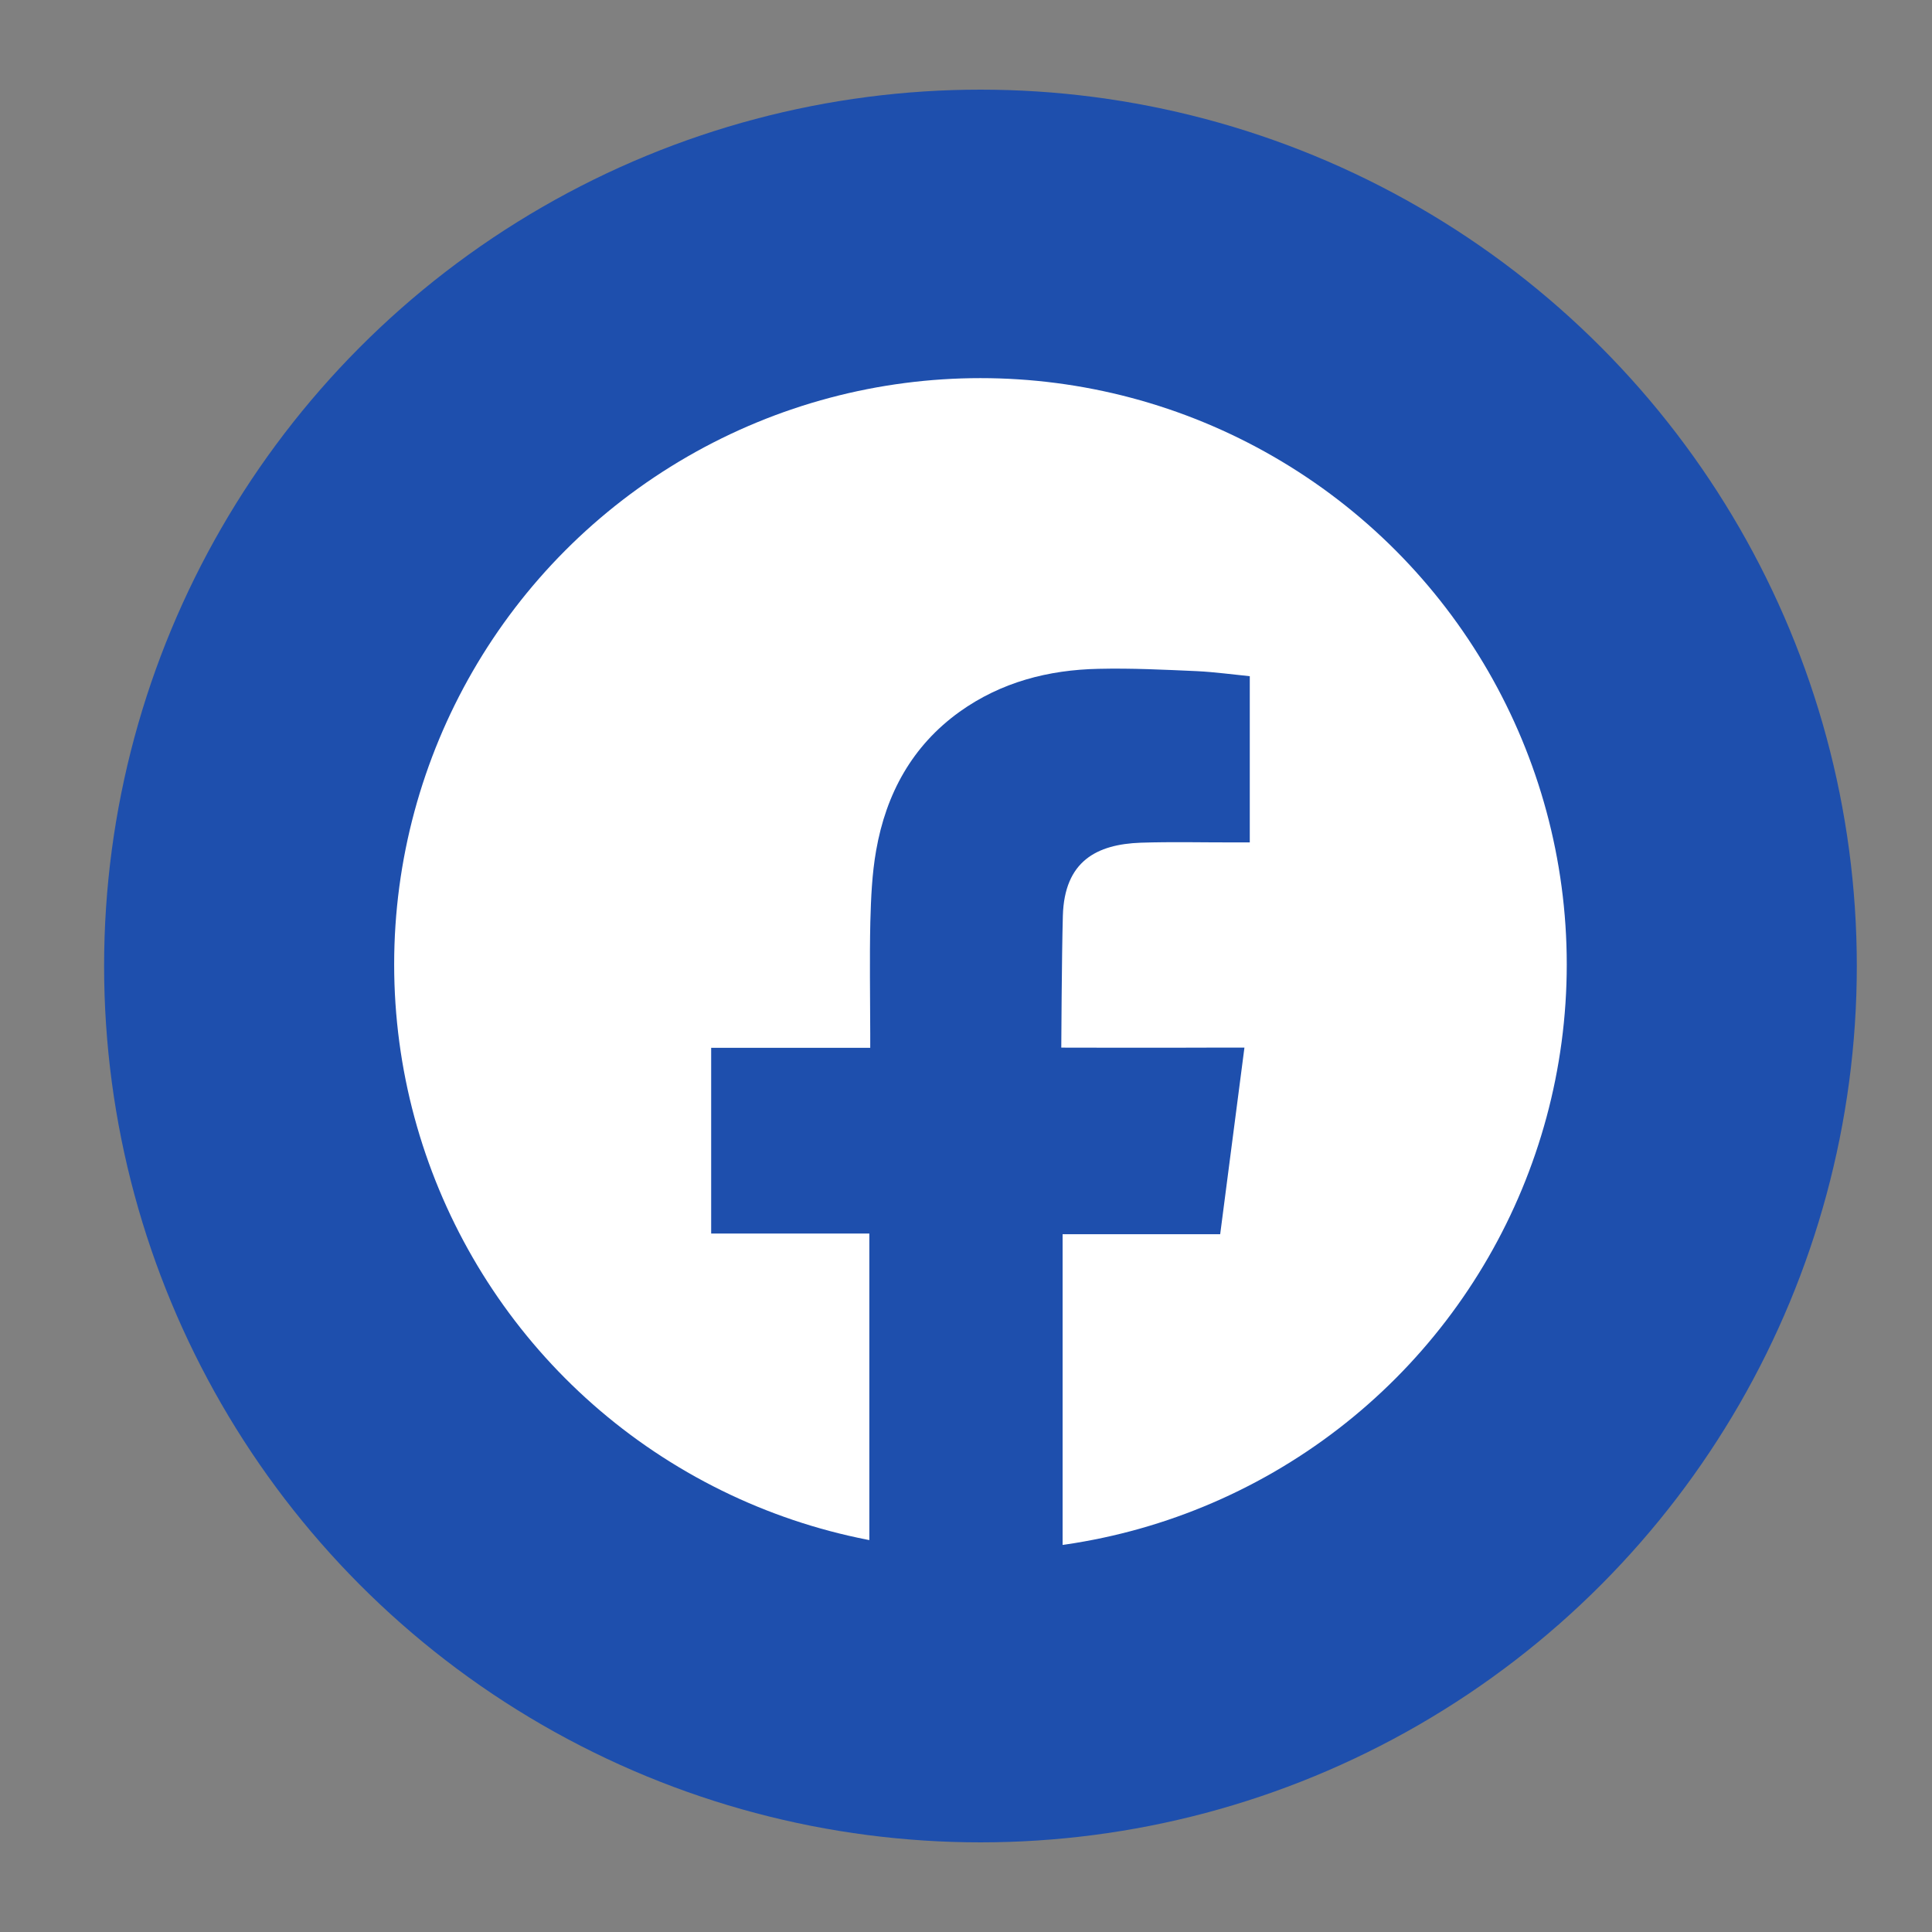
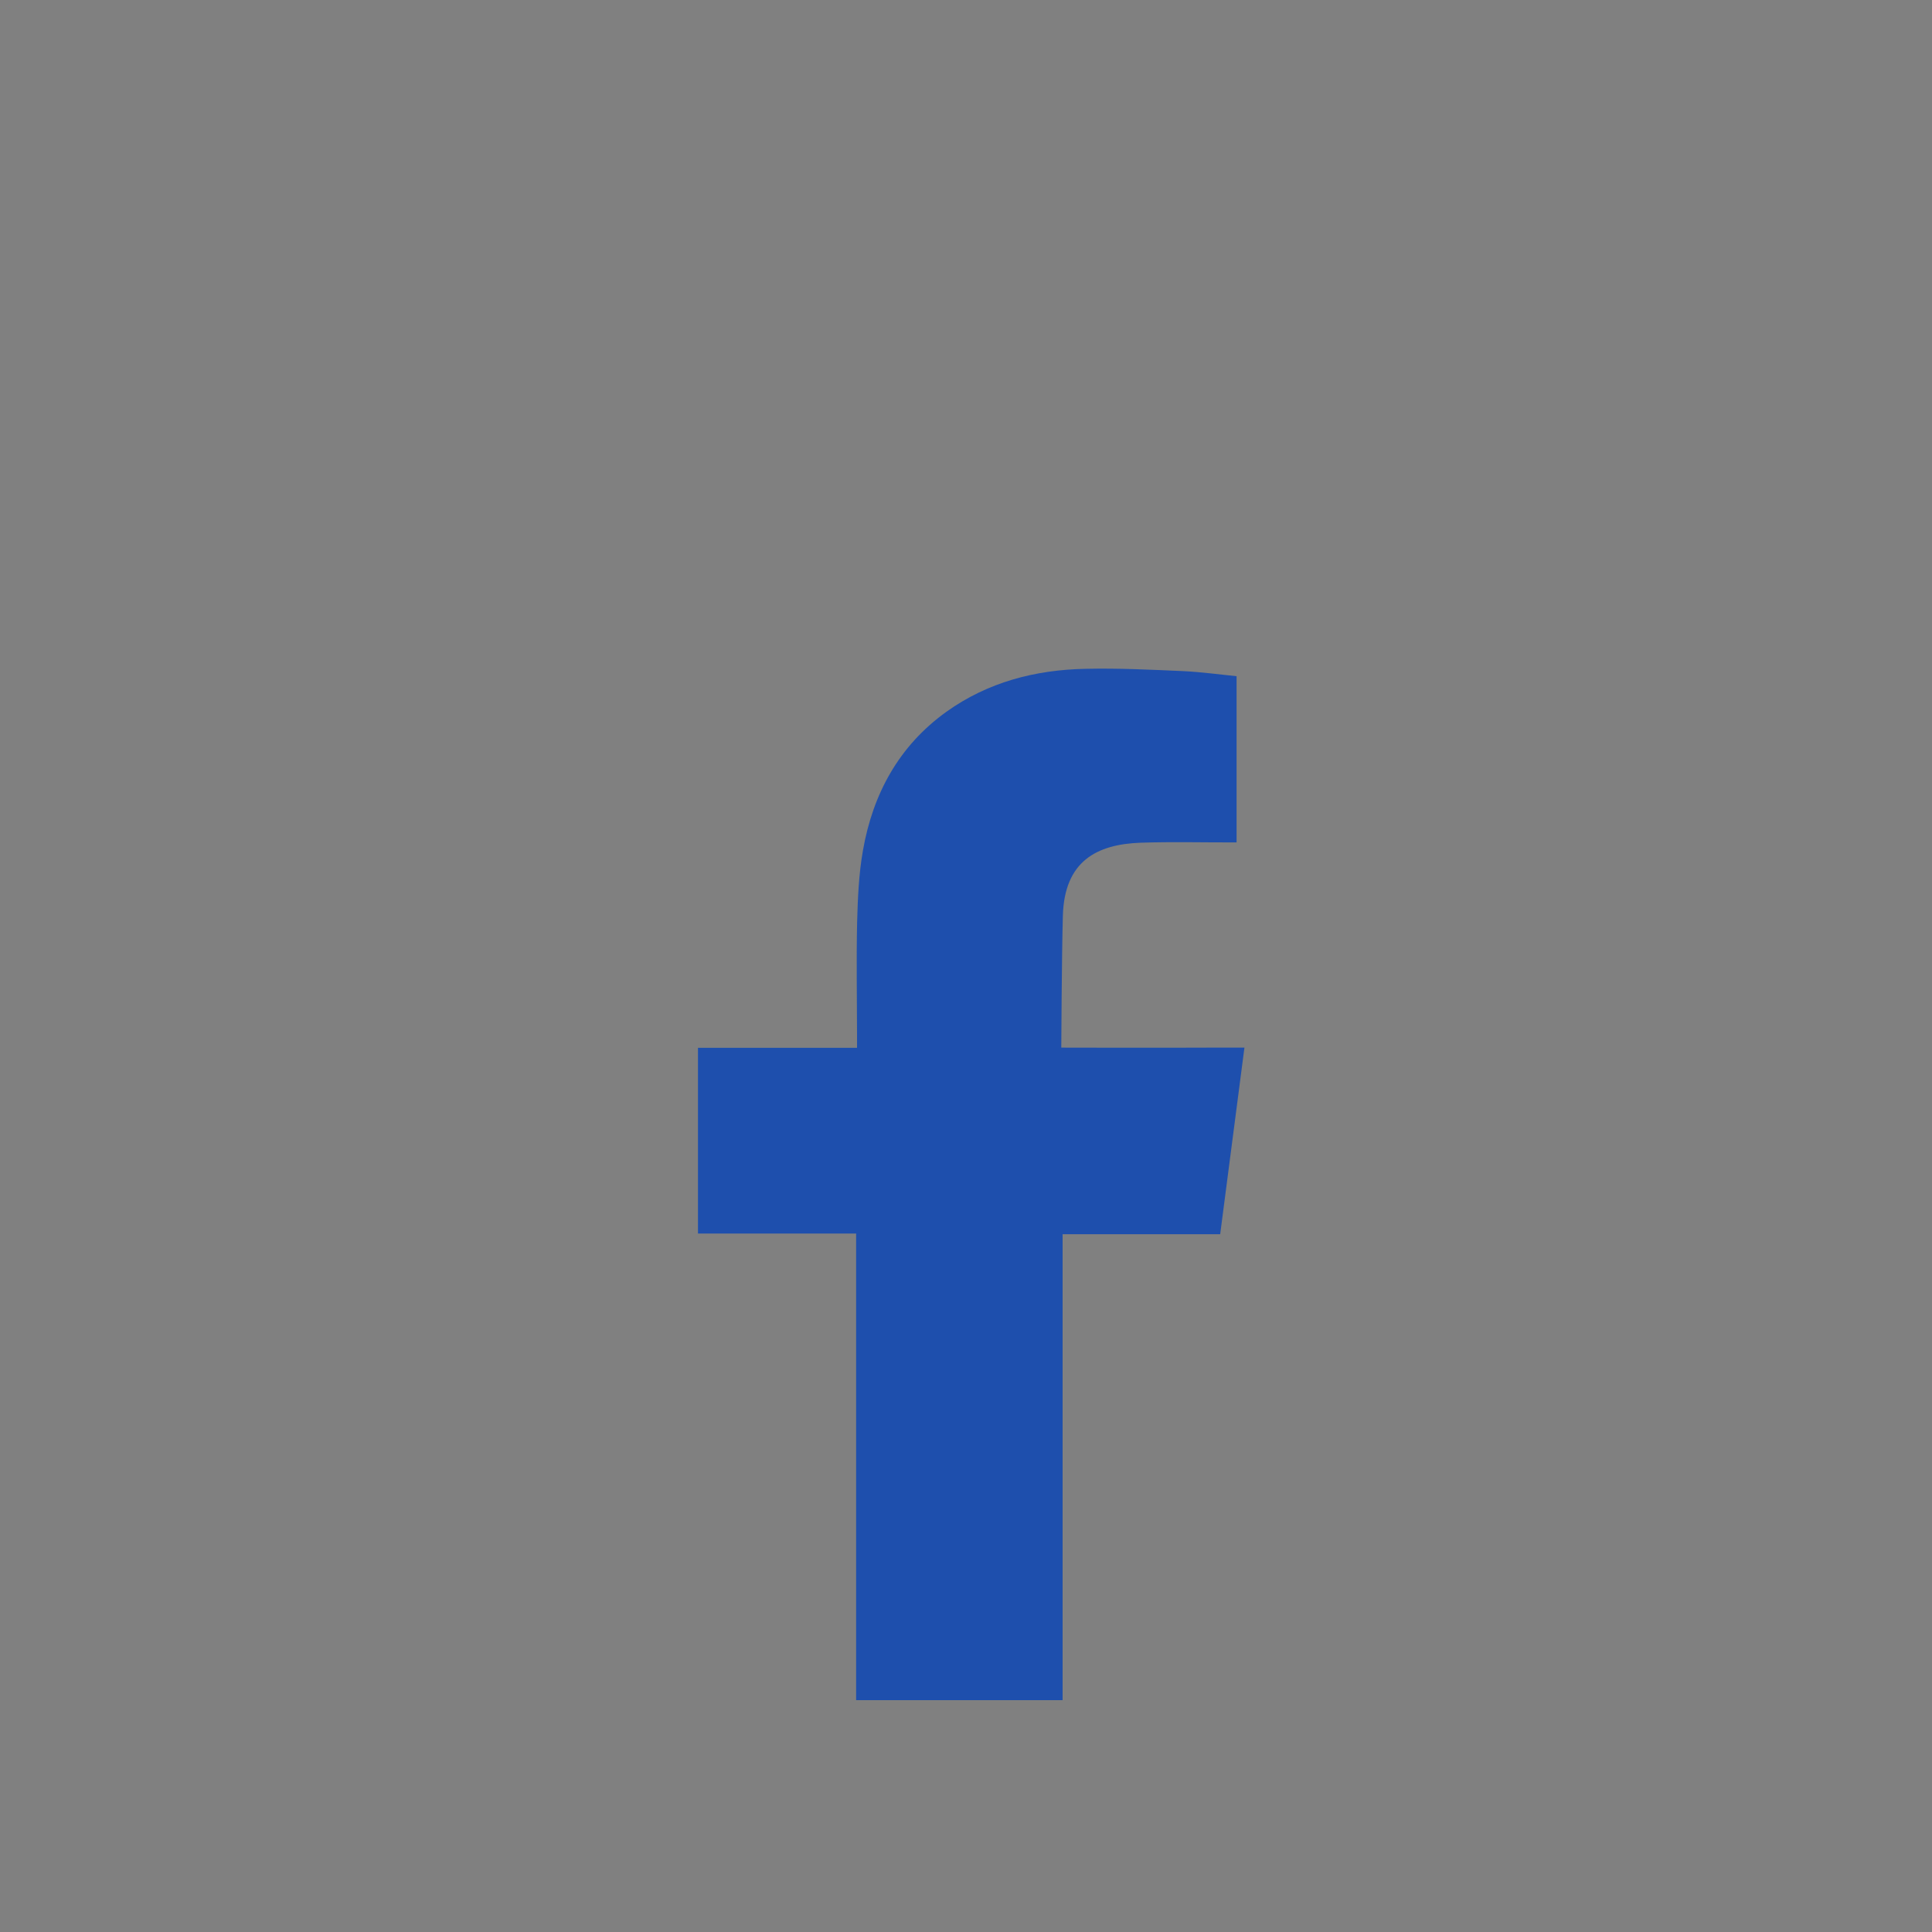
<svg xmlns="http://www.w3.org/2000/svg" version="1.1" id="Layer_1" x="0px" y="0px" width="60px" height="60px" viewBox="0 0 60 60" enable-background="new 0 0 60 60" xml:space="preserve">
  <rect x="0" y="0" width="60" height="60" fill="#808080" stroke="none" />
  <g>
-     <circle fill="#1E4FAD" cx="30.449" cy="30" r="27.216" />
    <g>
-       <circle fill="#FFFFFF" cx="30.449" cy="29.951" r="18.208" />
-       <path fill="#1E4FAD" d="M35.424,26.171c0.992-0.033,1.983-0.006,2.979-0.009c0.121,0,0.244,0,0.41,0V21    c-0.53-0.053-1.085-0.129-1.641-0.157c-1.018-0.045-2.037-0.096-3.057-0.072c-1.556,0.032-3.025,0.413-4.313,1.333    c-1.476,1.06-2.285,2.55-2.593,4.31c-0.128,0.725-0.16,1.477-0.18,2.215c-0.026,1.159-0.005,2.316-0.003,3.477v0.435h-4.94v5.767    h4.912V52.8H33V38.329h4.894c0.251-1.916,0.497-3.815,0.753-5.794c-0.393,0-0.747-0.001-1.1,0c-1.393,0.008-4.588,0-4.588,0    s0.014-2.857,0.049-4.097C33.057,26.739,34.063,26.221,35.424,26.171z" />
+       <path fill="#1E4FAD" d="M35.424,26.171c0.992-0.033,1.983-0.006,2.979-0.009V21    c-0.53-0.053-1.085-0.129-1.641-0.157c-1.018-0.045-2.037-0.096-3.057-0.072c-1.556,0.032-3.025,0.413-4.313,1.333    c-1.476,1.06-2.285,2.55-2.593,4.31c-0.128,0.725-0.16,1.477-0.18,2.215c-0.026,1.159-0.005,2.316-0.003,3.477v0.435h-4.94v5.767    h4.912V52.8H33V38.329h4.894c0.251-1.916,0.497-3.815,0.753-5.794c-0.393,0-0.747-0.001-1.1,0c-1.393,0.008-4.588,0-4.588,0    s0.014-2.857,0.049-4.097C33.057,26.739,34.063,26.221,35.424,26.171z" />
    </g>
  </g>
</svg>